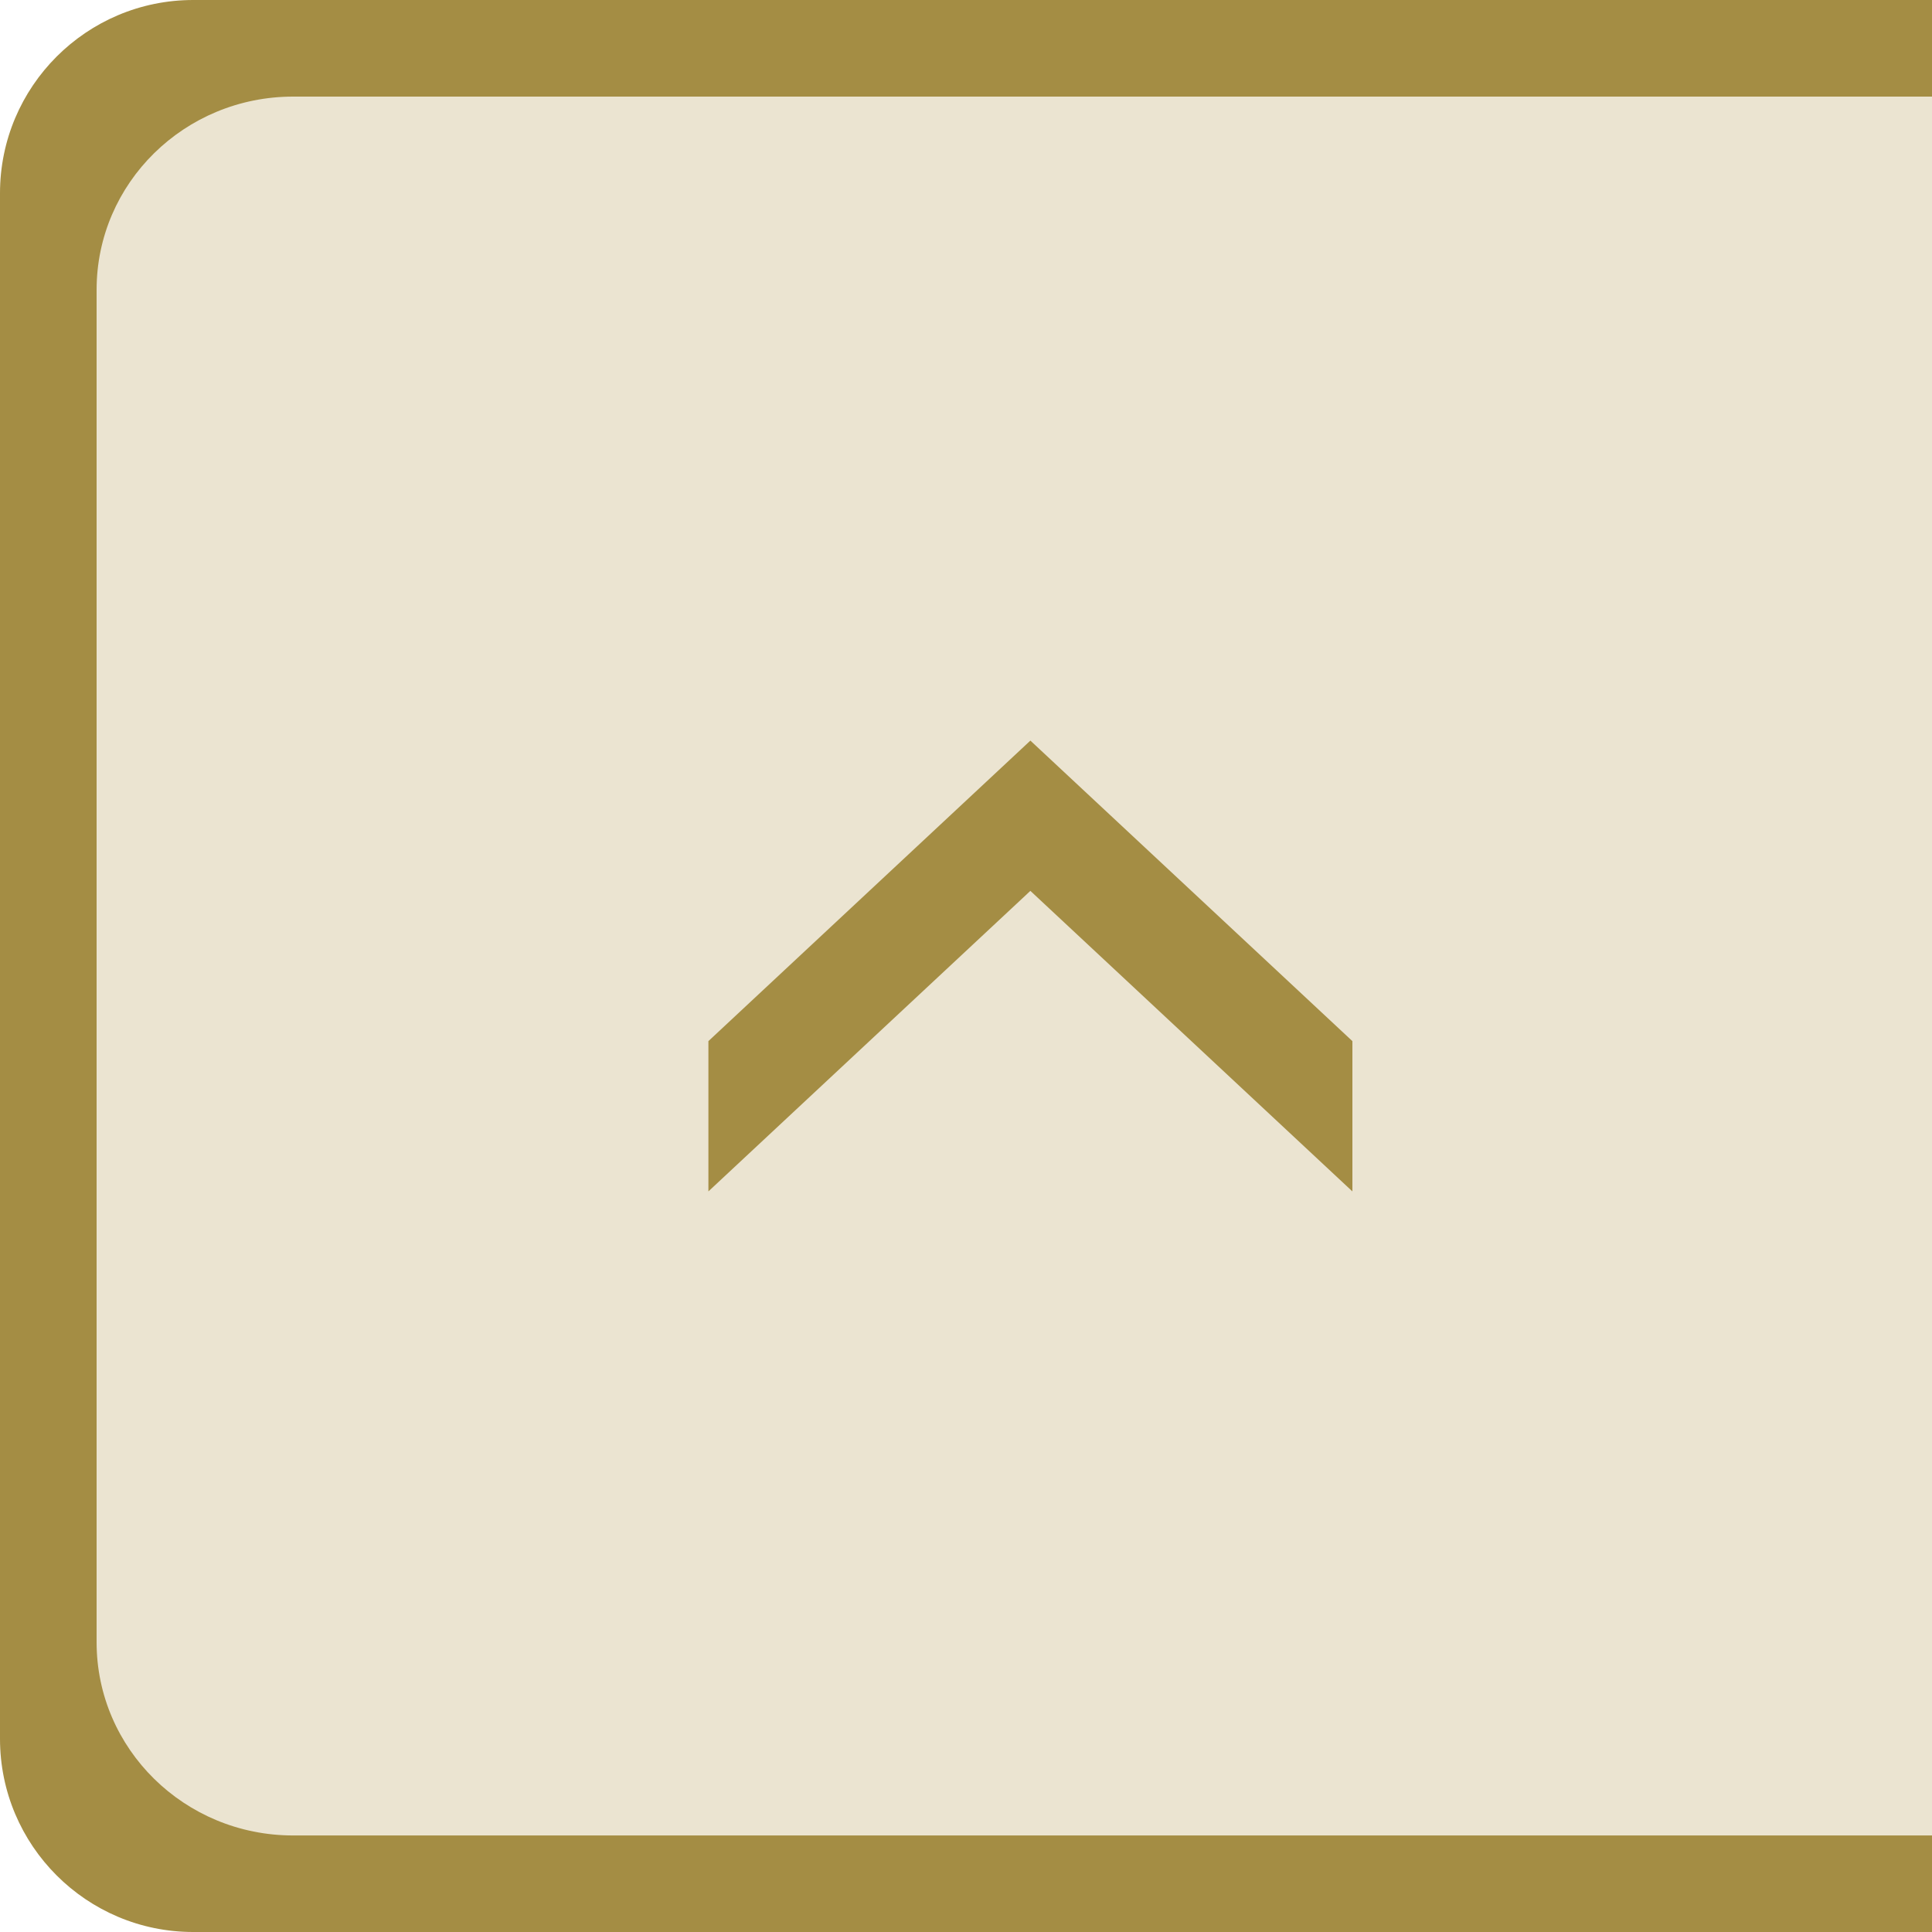
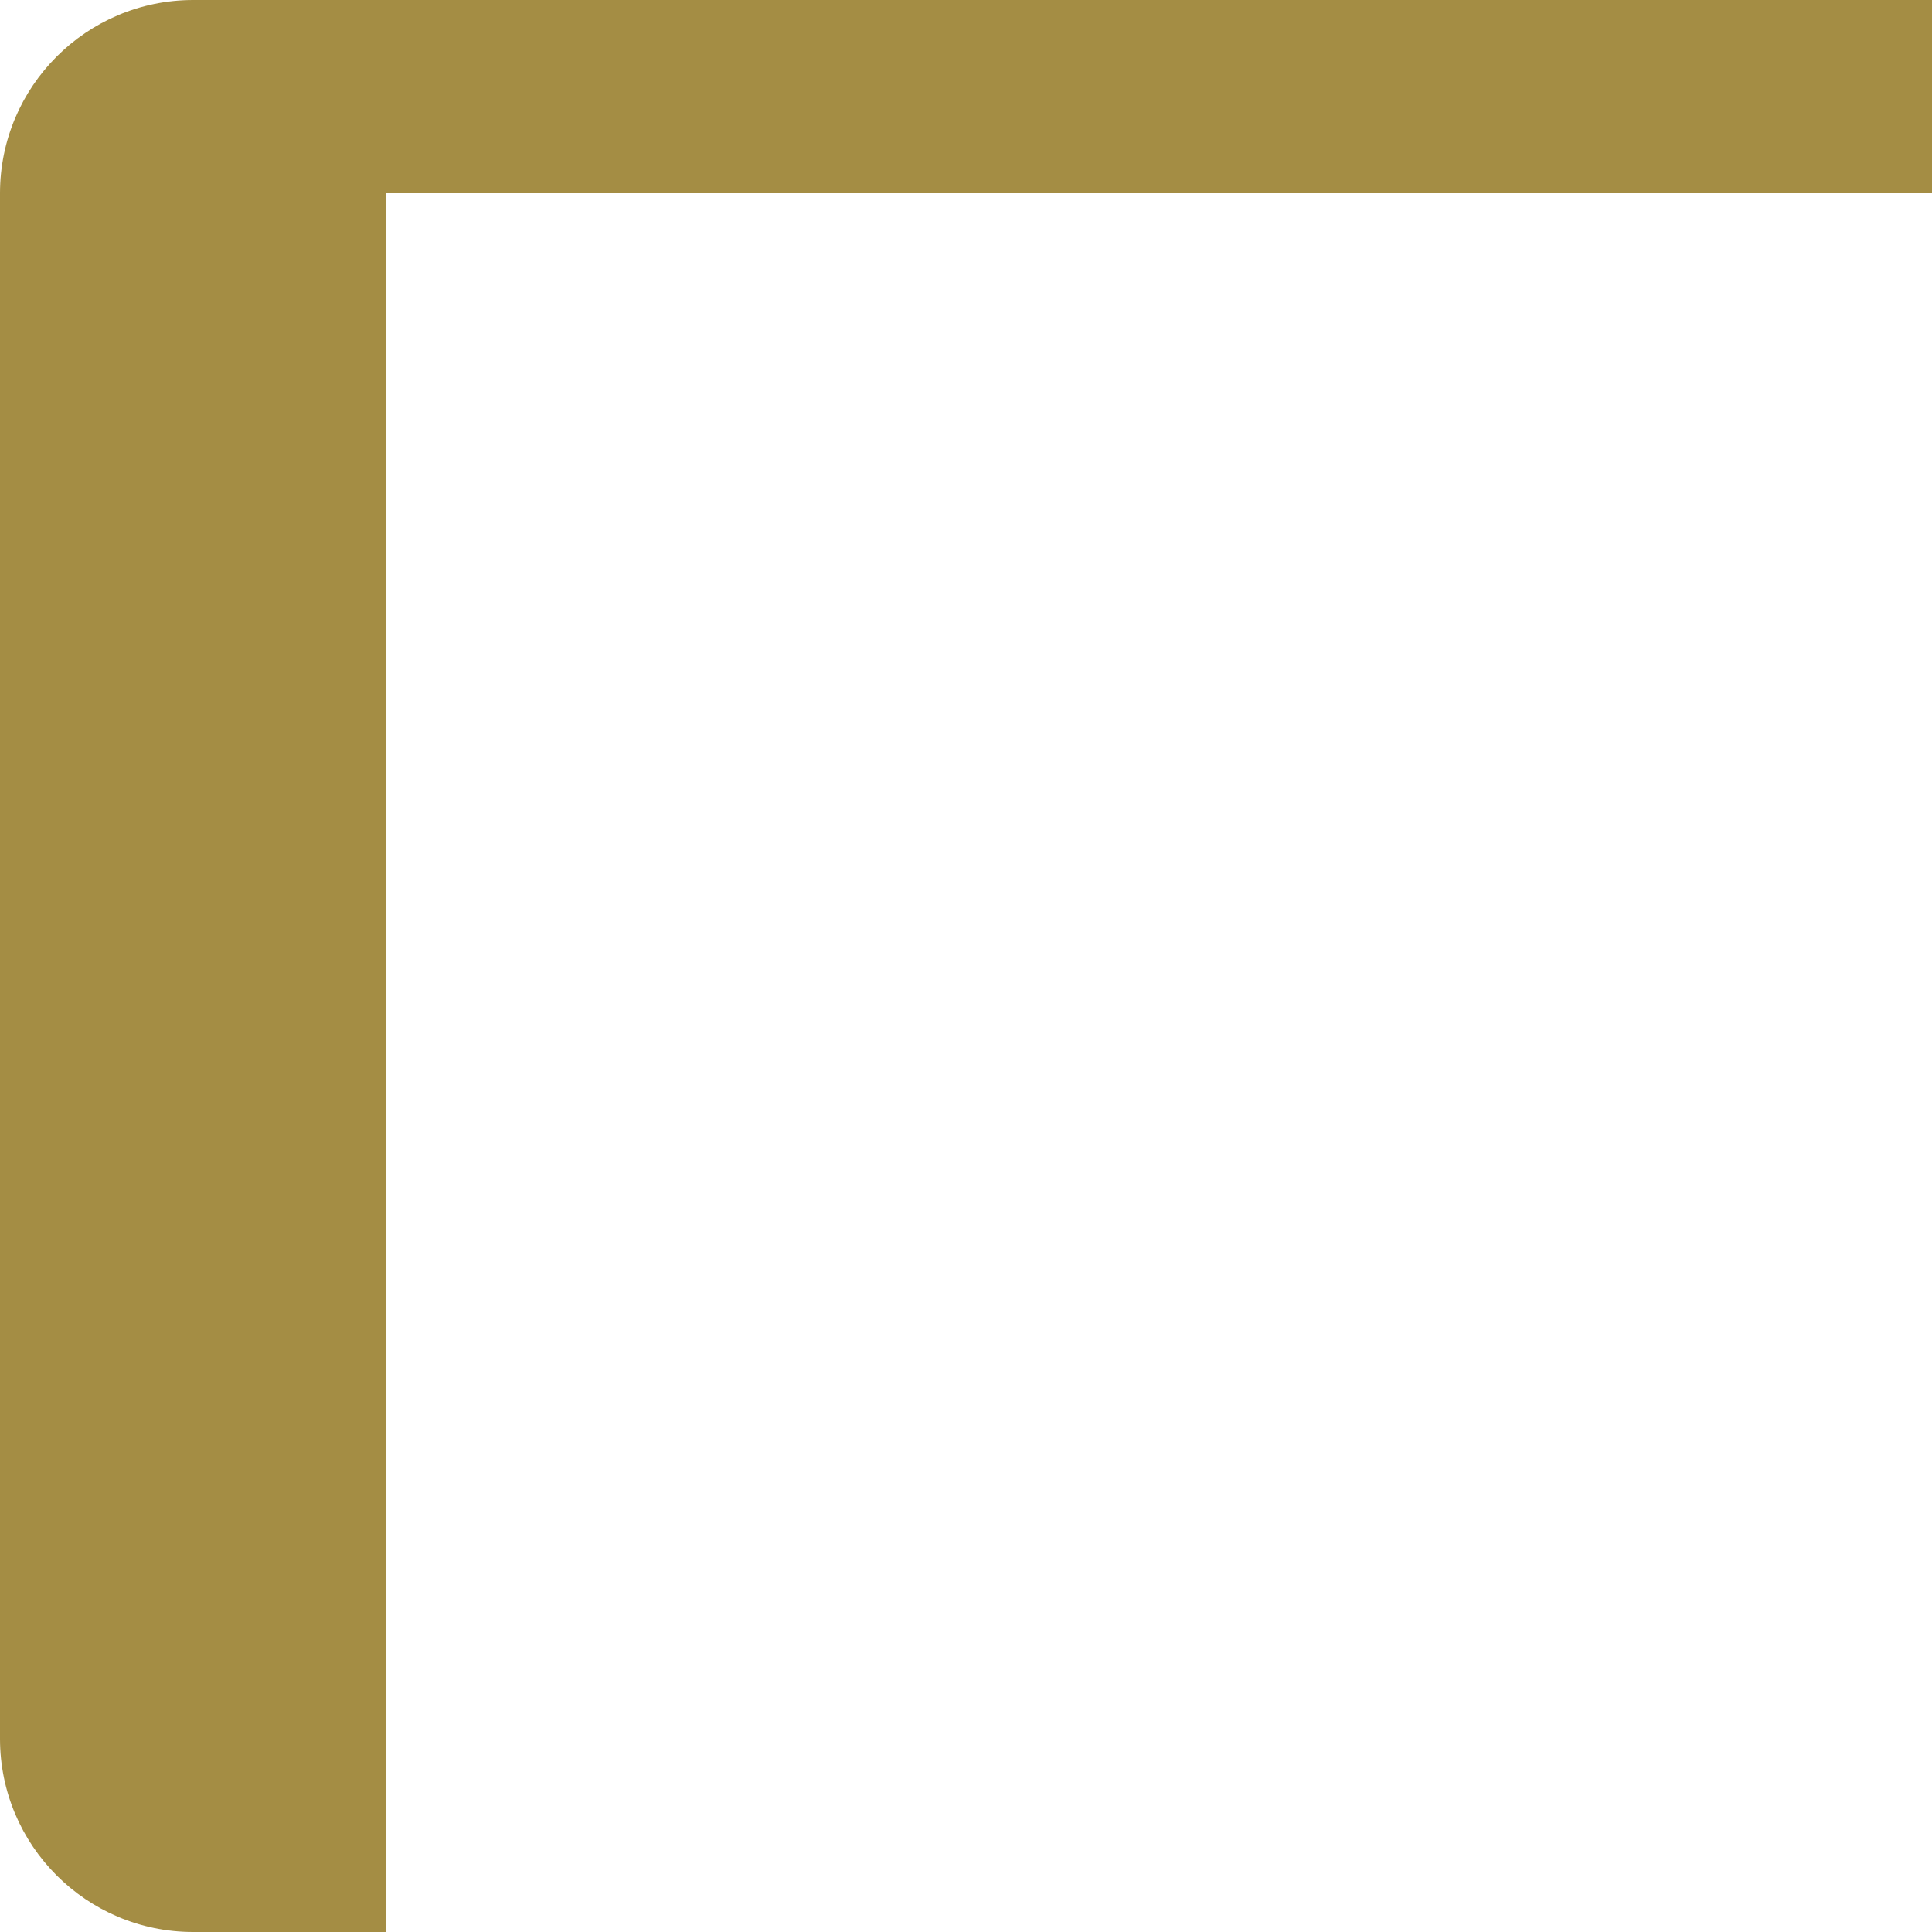
<svg xmlns="http://www.w3.org/2000/svg" version="1.1" id="レイヤー_1" x="0px" y="0px" width="60px" height="60px" viewBox="0 0 60 60" enable-background="new 0 0 60 60" xml:space="preserve">
  <g>
-     <path fill-rule="evenodd" clip-rule="evenodd" fill="#A48D44" d="M60,6V0h-6H6C2.688,0,0,2.688,0,6v48c0,3.312,2.688,6,6,6h48h6v-6   V6z" />
-     <path fill-rule="evenodd" clip-rule="evenodd" fill="#EBE4D1" d="M60,9V3h-6.104H9.104C5.729,3,3,5.688,3,9v42   c0,3.312,2.729,6.002,6.104,6.002h44.792H60V51V9z" />
-     <polygon fill-rule="evenodd" clip-rule="evenodd" fill="#A48D44" points="22,37 22,32.333 31.999,23 42,32.333 42,37    31.999,27.667  " />
+     <path fill-rule="evenodd" clip-rule="evenodd" fill="#A48D44" d="M60,6V0h-6H6C2.688,0,0,2.688,0,6v48c0,3.312,2.688,6,6,6h6v-6   V6z" />
  </g>
</svg>